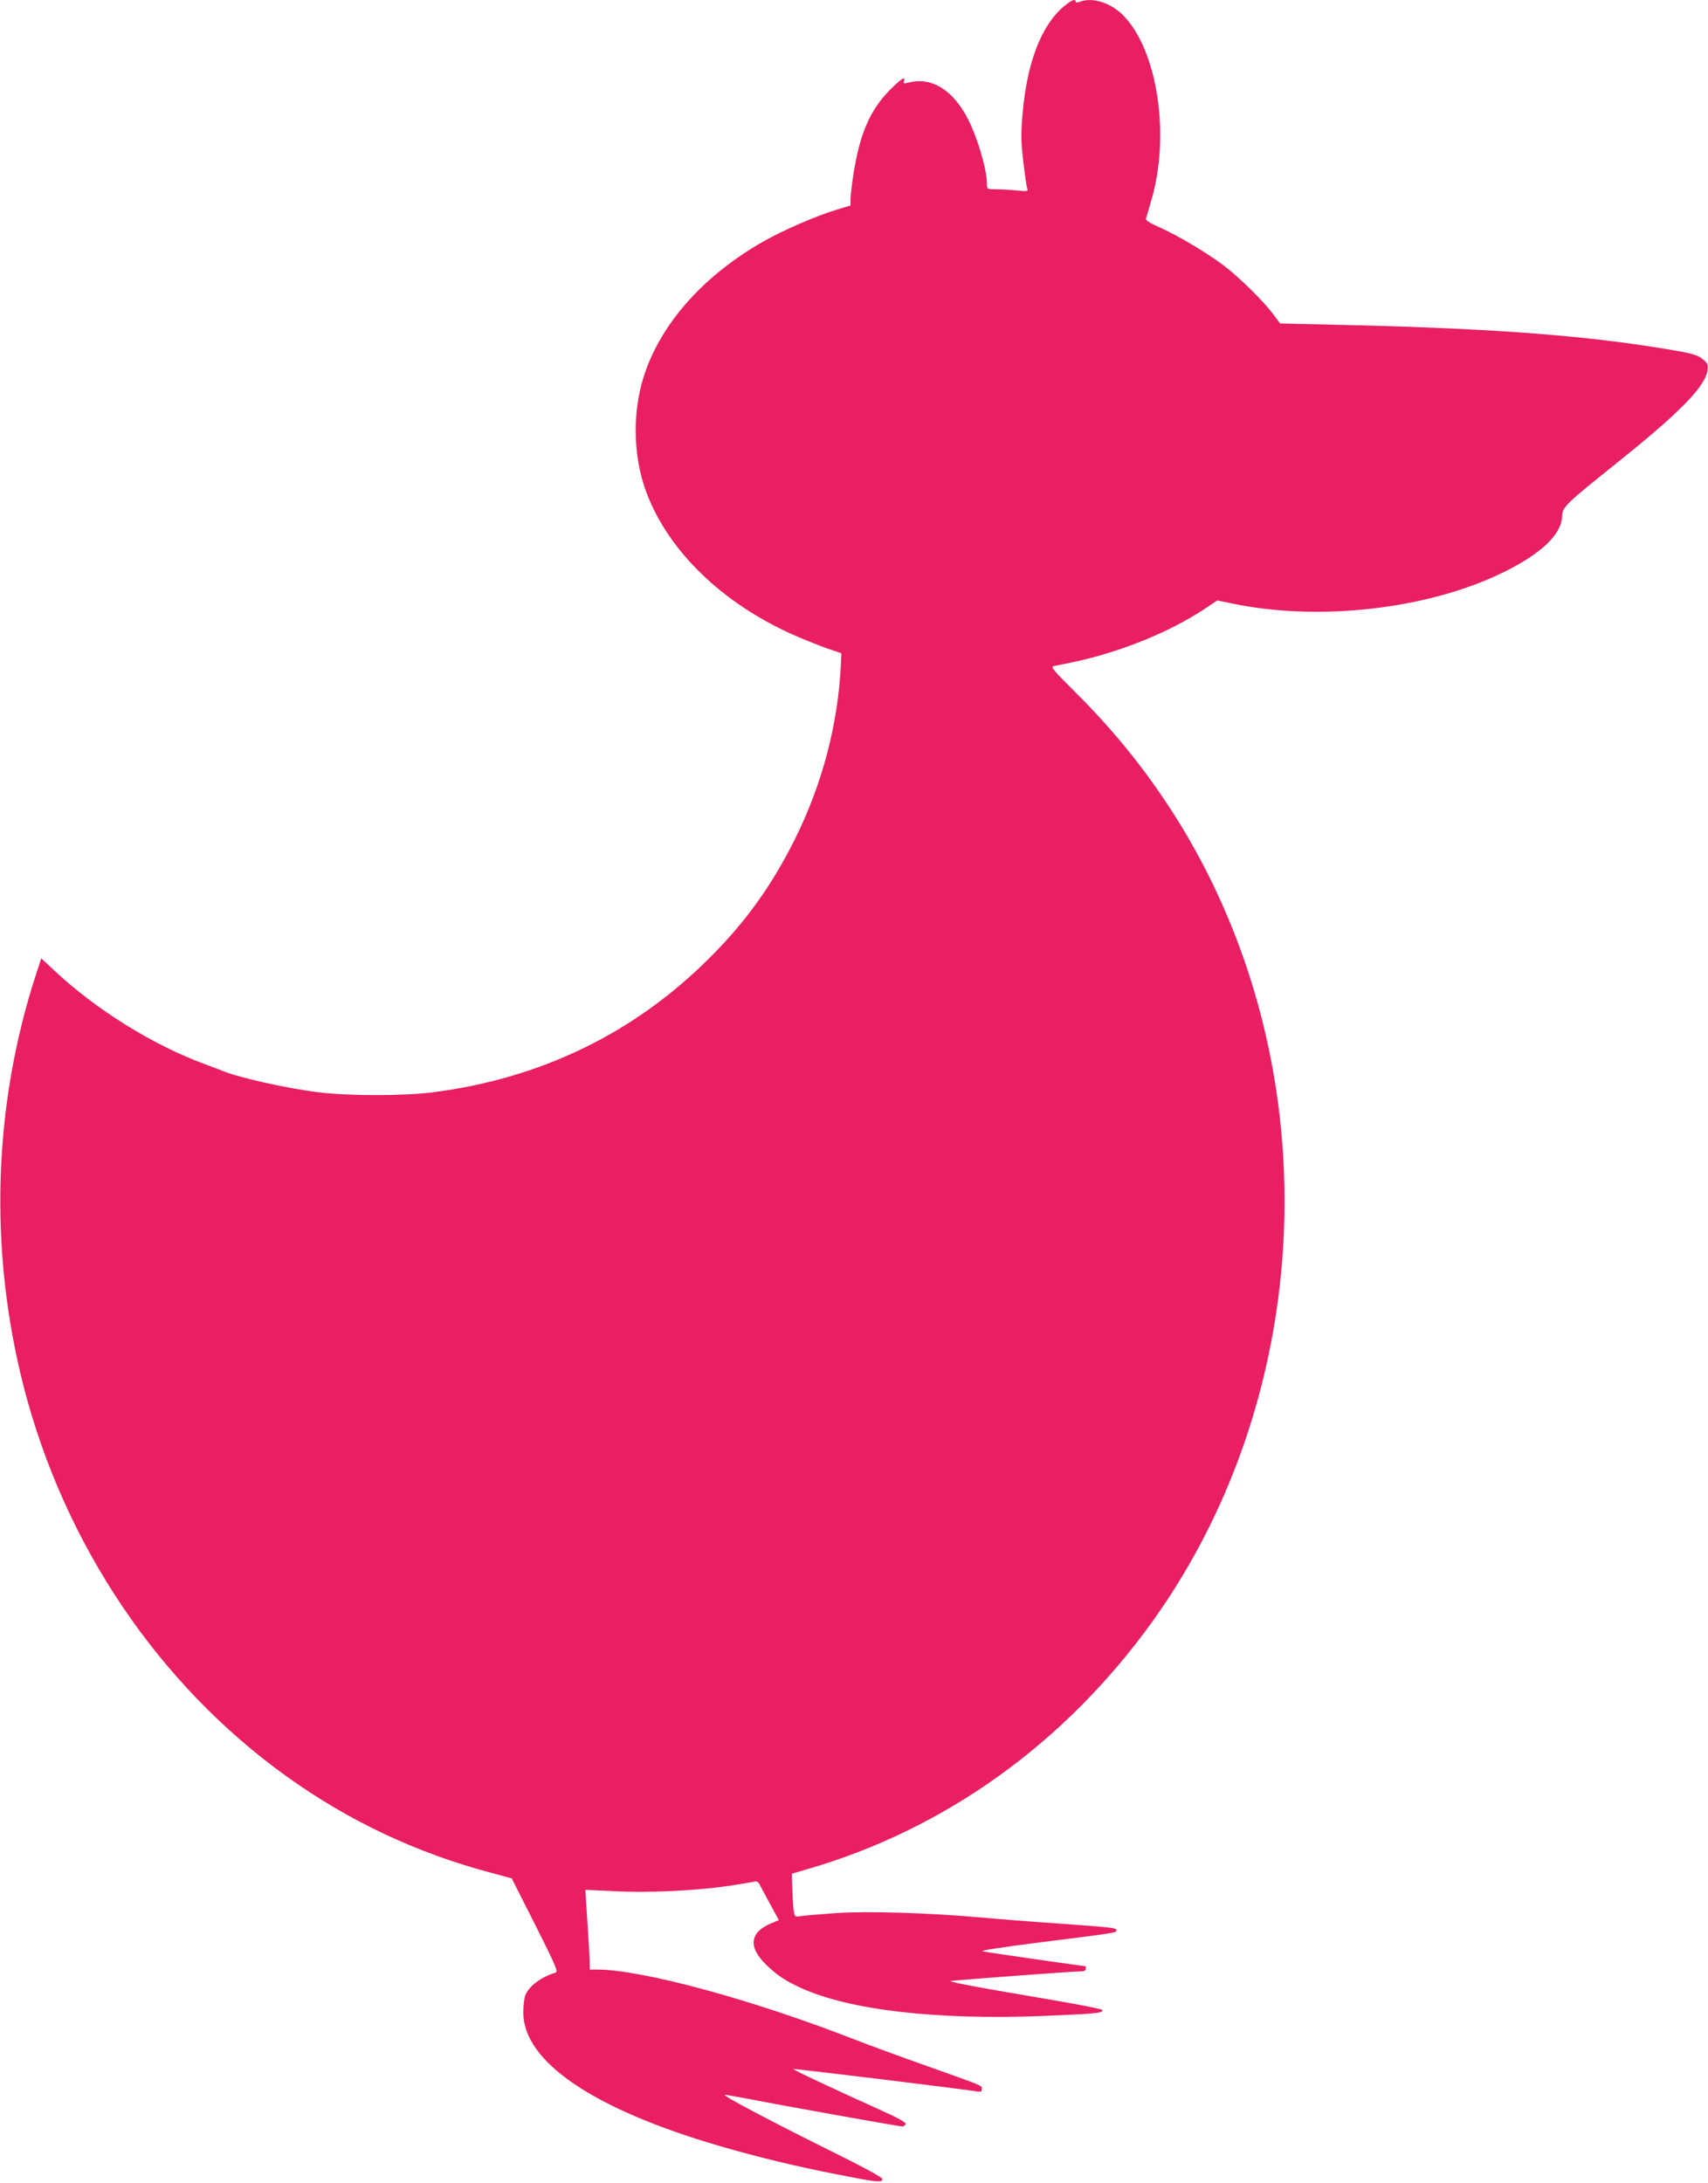
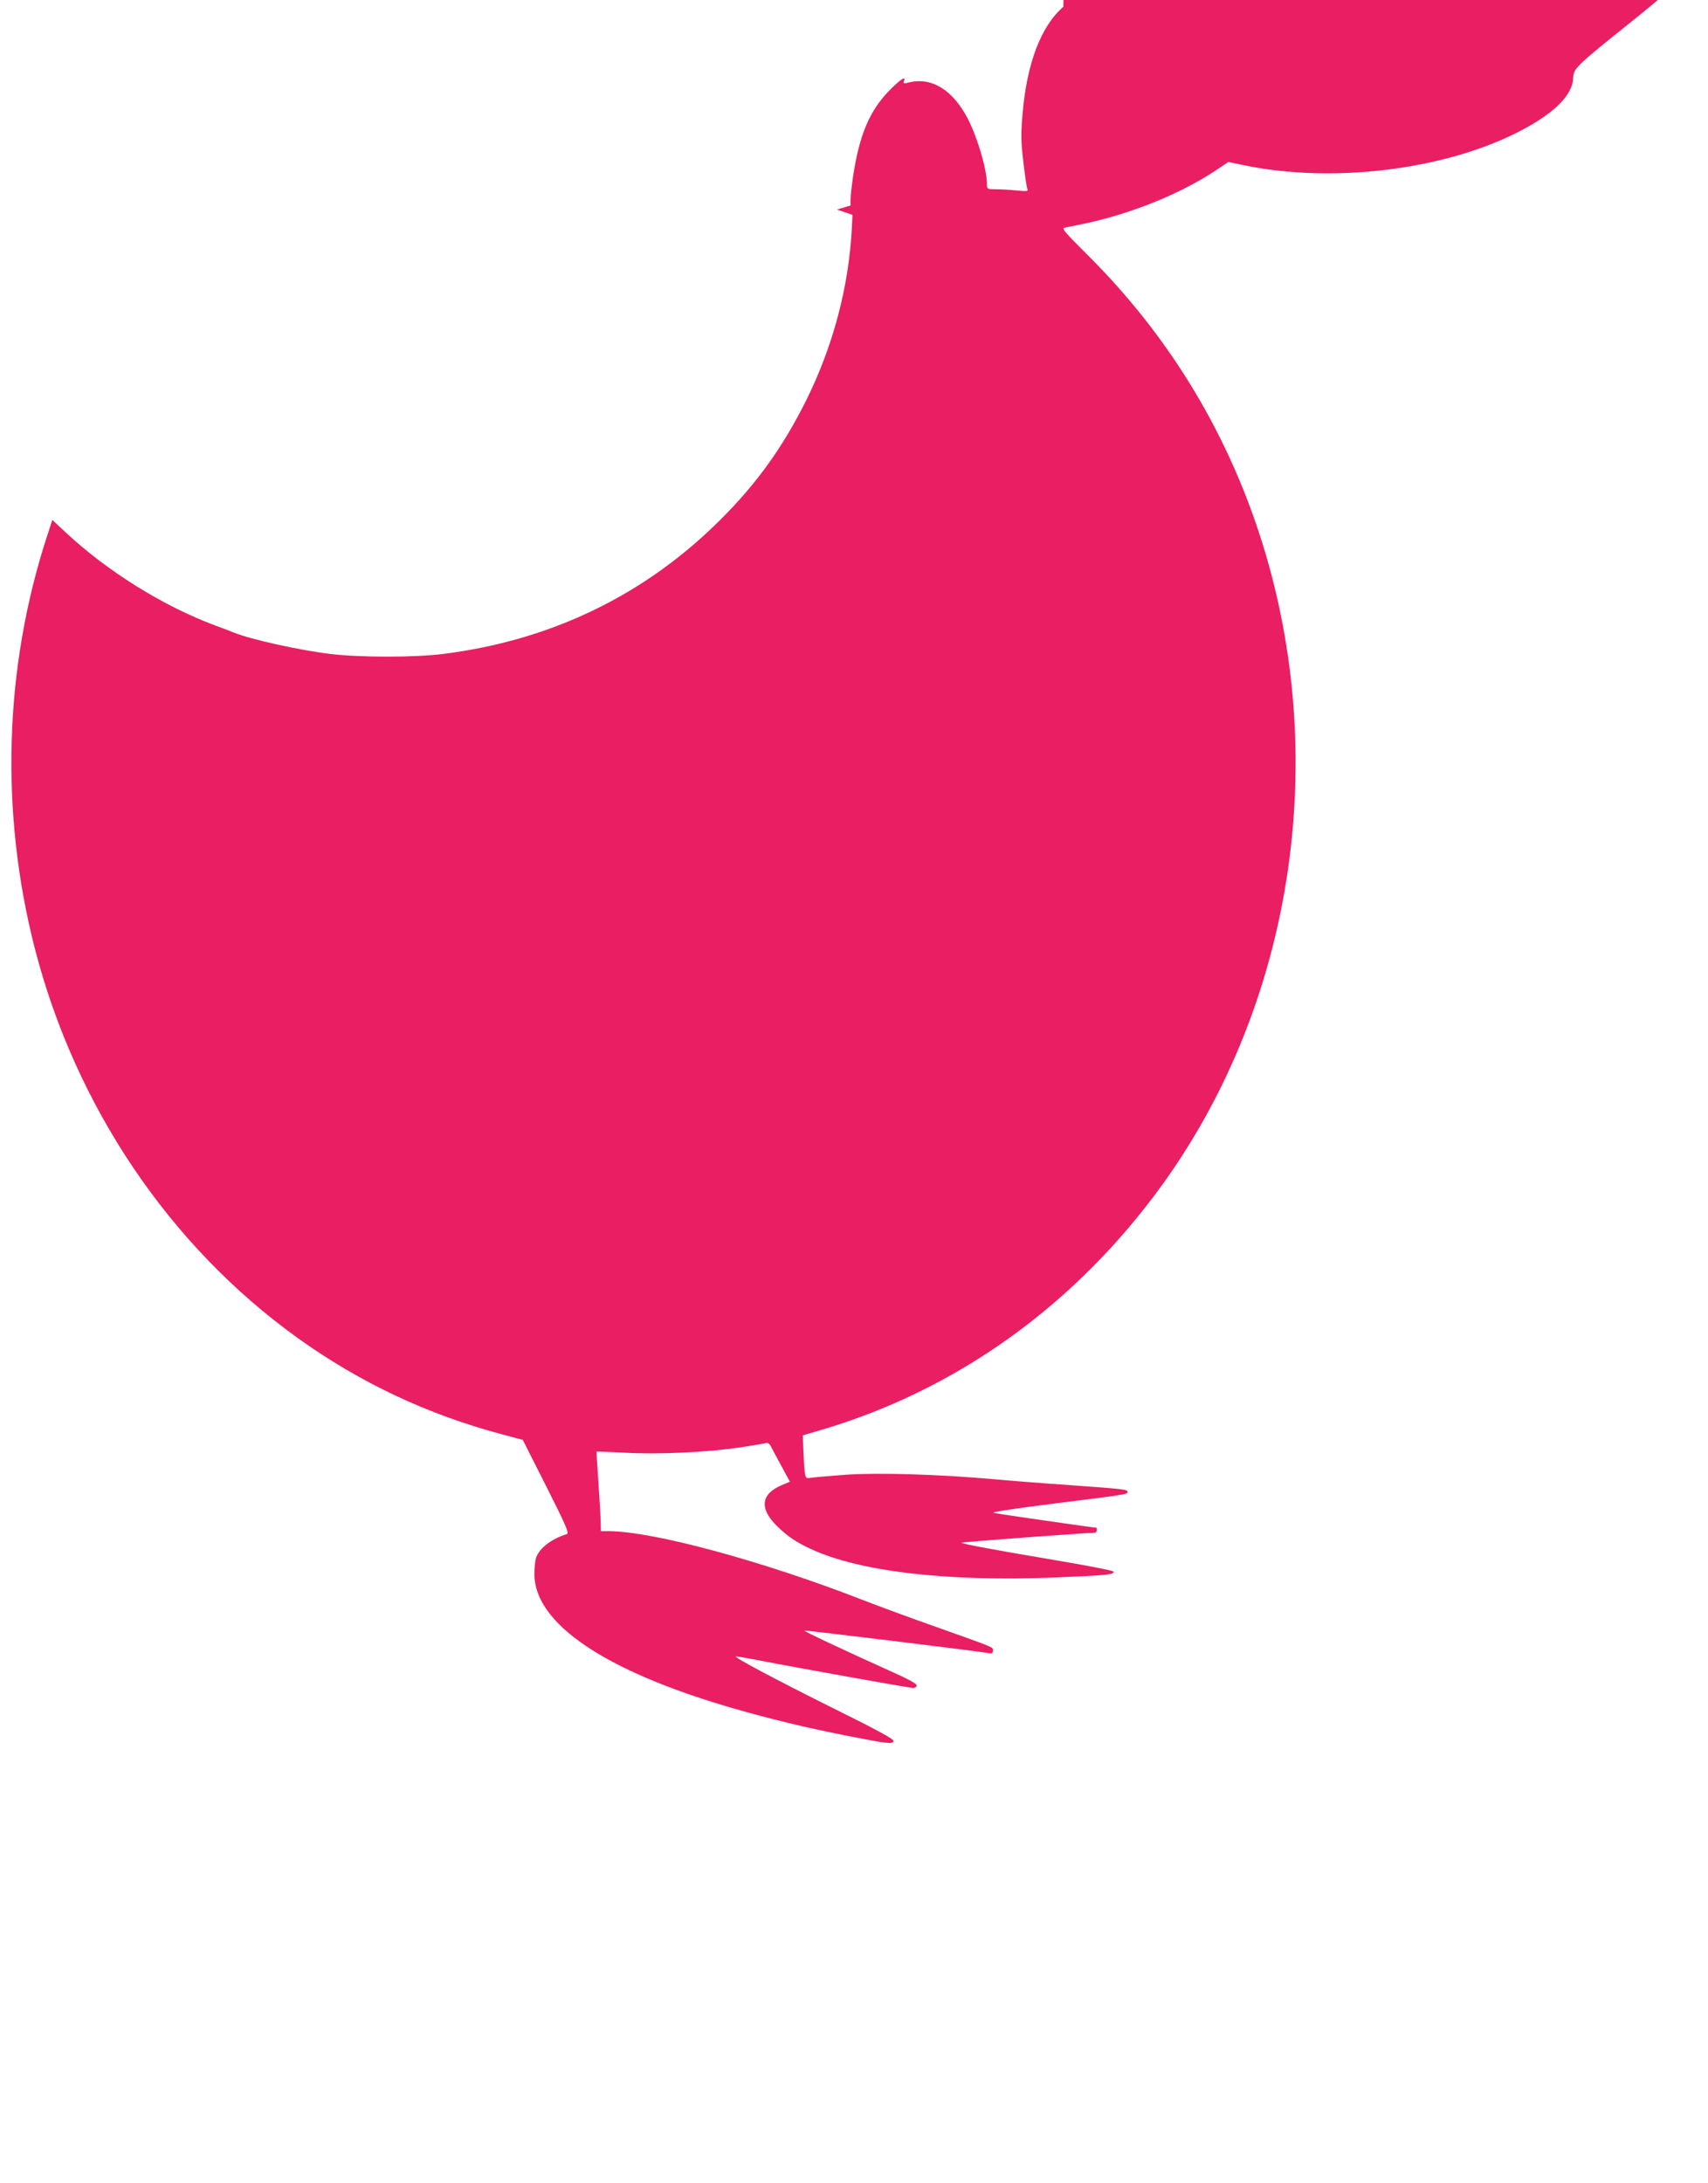
<svg xmlns="http://www.w3.org/2000/svg" version="1.0" width="1002pt" height="1280pt" viewBox="0 0 1002 1280" preserveAspectRatio="xMidYMid meet">
  <g transform="translate(0,1280) scale(0.1,-0.1)" fill="#e91e63" stroke="none">
-     <path d="M6238 12760 c-131 -113 -214 -331 -239 -627 -10 -117 -10 -160 4 -278 9 -78 19 -149 23 -160 7 -17 3 -18 -62 -12 -38 4 -93 7 -121 7 -52 0 -53 1 -53 29 0 86 -54 270 -112 384 -88 170 -213 247 -347 213 -29 -7 -33 -6 -28 8 13 33 -17 14 -82 -51 -119 -120 -179 -262 -216 -505 -8 -54 -15 -115 -15 -135 l0 -38 -80 -24 c-123 -37 -318 -122 -437 -190 -331 -190 -571 -451 -680 -741 -85 -225 -85 -505 0 -730 129 -342 443 -646 857 -831 58 -26 146 -61 195 -79 l91 -31 -3 -67 c-17 -351 -109 -700 -270 -1024 -136 -272 -291 -488 -503 -698 -442 -441 -991 -706 -1625 -786 -169 -21 -486 -21 -662 0 -177 21 -467 85 -565 125 -13 6 -61 24 -108 41 -307 114 -636 319 -882 549 l-76 71 -30 -92 c-253 -774 -278 -1620 -73 -2420 239 -928 791 -1746 1542 -2285 365 -262 764 -450 1202 -566 l119 -32 138 -273 c113 -224 135 -274 121 -279 -88 -27 -160 -81 -180 -136 -6 -16 -11 -60 -11 -99 0 -288 411 -567 1153 -783 219 -64 443 -118 677 -164 243 -48 273 -52 277 -31 1 11 -104 68 -355 192 -333 166 -578 296 -570 303 2 2 68 -10 148 -25 198 -39 875 -160 893 -160 8 0 17 6 20 14 4 9 -42 35 -156 86 -271 122 -507 233 -503 237 3 3 1015 -120 1079 -132 21 -3 27 -1 27 14 0 22 19 14 -335 140 -154 54 -345 125 -425 156 -590 230 -1236 405 -1496 405 l-44 0 -1 48 c0 26 -6 130 -13 232 -7 102 -12 186 -12 187 1 1 75 -3 166 -7 197 -11 476 2 670 30 74 11 144 23 155 26 16 4 25 -2 37 -28 10 -18 37 -70 62 -115 l45 -83 -50 -21 c-122 -53 -130 -138 -23 -242 64 -61 110 -92 199 -133 283 -131 796 -191 1424 -166 313 13 354 17 348 35 -2 6 -158 36 -348 68 -346 58 -537 94 -544 101 -4 4 736 59 778 58 9 0 17 7 17 15 0 8 -1 15 -3 15 -13 0 -578 81 -602 87 -20 4 103 23 355 55 419 52 430 54 430 68 0 15 -23 17 -340 40 -162 11 -365 27 -450 35 -315 28 -671 39 -860 26 -96 -7 -189 -15 -206 -18 -31 -5 -32 -3 -38 34 -3 21 -6 78 -8 127 l-3 88 85 25 c811 233 1518 740 2032 1456 826 1152 1006 2726 466 4067 -209 519 -516 980 -916 1377 -135 135 -151 153 -130 157 13 3 59 12 103 21 277 57 572 175 783 315 l73 49 92 -19 c511 -106 1152 -31 1591 186 221 110 337 221 340 327 1 53 22 73 322 313 370 296 518 447 531 543 4 33 1 41 -26 63 -35 30 -73 39 -291 73 -471 74 -1018 112 -1882 131 l-308 7 -42 56 c-57 76 -197 214 -289 284 -98 74 -266 174 -375 223 -63 28 -84 42 -81 53 3 9 17 56 31 105 112 380 38 876 -162 1083 -73 76 -182 111 -256 83 -17 -6 -26 -6 -26 0 0 20 -26 9 -72 -30z" />
+     <path d="M6238 12760 c-131 -113 -214 -331 -239 -627 -10 -117 -10 -160 4 -278 9 -78 19 -149 23 -160 7 -17 3 -18 -62 -12 -38 4 -93 7 -121 7 -52 0 -53 1 -53 29 0 86 -54 270 -112 384 -88 170 -213 247 -347 213 -29 -7 -33 -6 -28 8 13 33 -17 14 -82 -51 -119 -120 -179 -262 -216 -505 -8 -54 -15 -115 -15 -135 l0 -38 -80 -24 l91 -31 -3 -67 c-17 -351 -109 -700 -270 -1024 -136 -272 -291 -488 -503 -698 -442 -441 -991 -706 -1625 -786 -169 -21 -486 -21 -662 0 -177 21 -467 85 -565 125 -13 6 -61 24 -108 41 -307 114 -636 319 -882 549 l-76 71 -30 -92 c-253 -774 -278 -1620 -73 -2420 239 -928 791 -1746 1542 -2285 365 -262 764 -450 1202 -566 l119 -32 138 -273 c113 -224 135 -274 121 -279 -88 -27 -160 -81 -180 -136 -6 -16 -11 -60 -11 -99 0 -288 411 -567 1153 -783 219 -64 443 -118 677 -164 243 -48 273 -52 277 -31 1 11 -104 68 -355 192 -333 166 -578 296 -570 303 2 2 68 -10 148 -25 198 -39 875 -160 893 -160 8 0 17 6 20 14 4 9 -42 35 -156 86 -271 122 -507 233 -503 237 3 3 1015 -120 1079 -132 21 -3 27 -1 27 14 0 22 19 14 -335 140 -154 54 -345 125 -425 156 -590 230 -1236 405 -1496 405 l-44 0 -1 48 c0 26 -6 130 -13 232 -7 102 -12 186 -12 187 1 1 75 -3 166 -7 197 -11 476 2 670 30 74 11 144 23 155 26 16 4 25 -2 37 -28 10 -18 37 -70 62 -115 l45 -83 -50 -21 c-122 -53 -130 -138 -23 -242 64 -61 110 -92 199 -133 283 -131 796 -191 1424 -166 313 13 354 17 348 35 -2 6 -158 36 -348 68 -346 58 -537 94 -544 101 -4 4 736 59 778 58 9 0 17 7 17 15 0 8 -1 15 -3 15 -13 0 -578 81 -602 87 -20 4 103 23 355 55 419 52 430 54 430 68 0 15 -23 17 -340 40 -162 11 -365 27 -450 35 -315 28 -671 39 -860 26 -96 -7 -189 -15 -206 -18 -31 -5 -32 -3 -38 34 -3 21 -6 78 -8 127 l-3 88 85 25 c811 233 1518 740 2032 1456 826 1152 1006 2726 466 4067 -209 519 -516 980 -916 1377 -135 135 -151 153 -130 157 13 3 59 12 103 21 277 57 572 175 783 315 l73 49 92 -19 c511 -106 1152 -31 1591 186 221 110 337 221 340 327 1 53 22 73 322 313 370 296 518 447 531 543 4 33 1 41 -26 63 -35 30 -73 39 -291 73 -471 74 -1018 112 -1882 131 l-308 7 -42 56 c-57 76 -197 214 -289 284 -98 74 -266 174 -375 223 -63 28 -84 42 -81 53 3 9 17 56 31 105 112 380 38 876 -162 1083 -73 76 -182 111 -256 83 -17 -6 -26 -6 -26 0 0 20 -26 9 -72 -30z" />
  </g>
</svg>